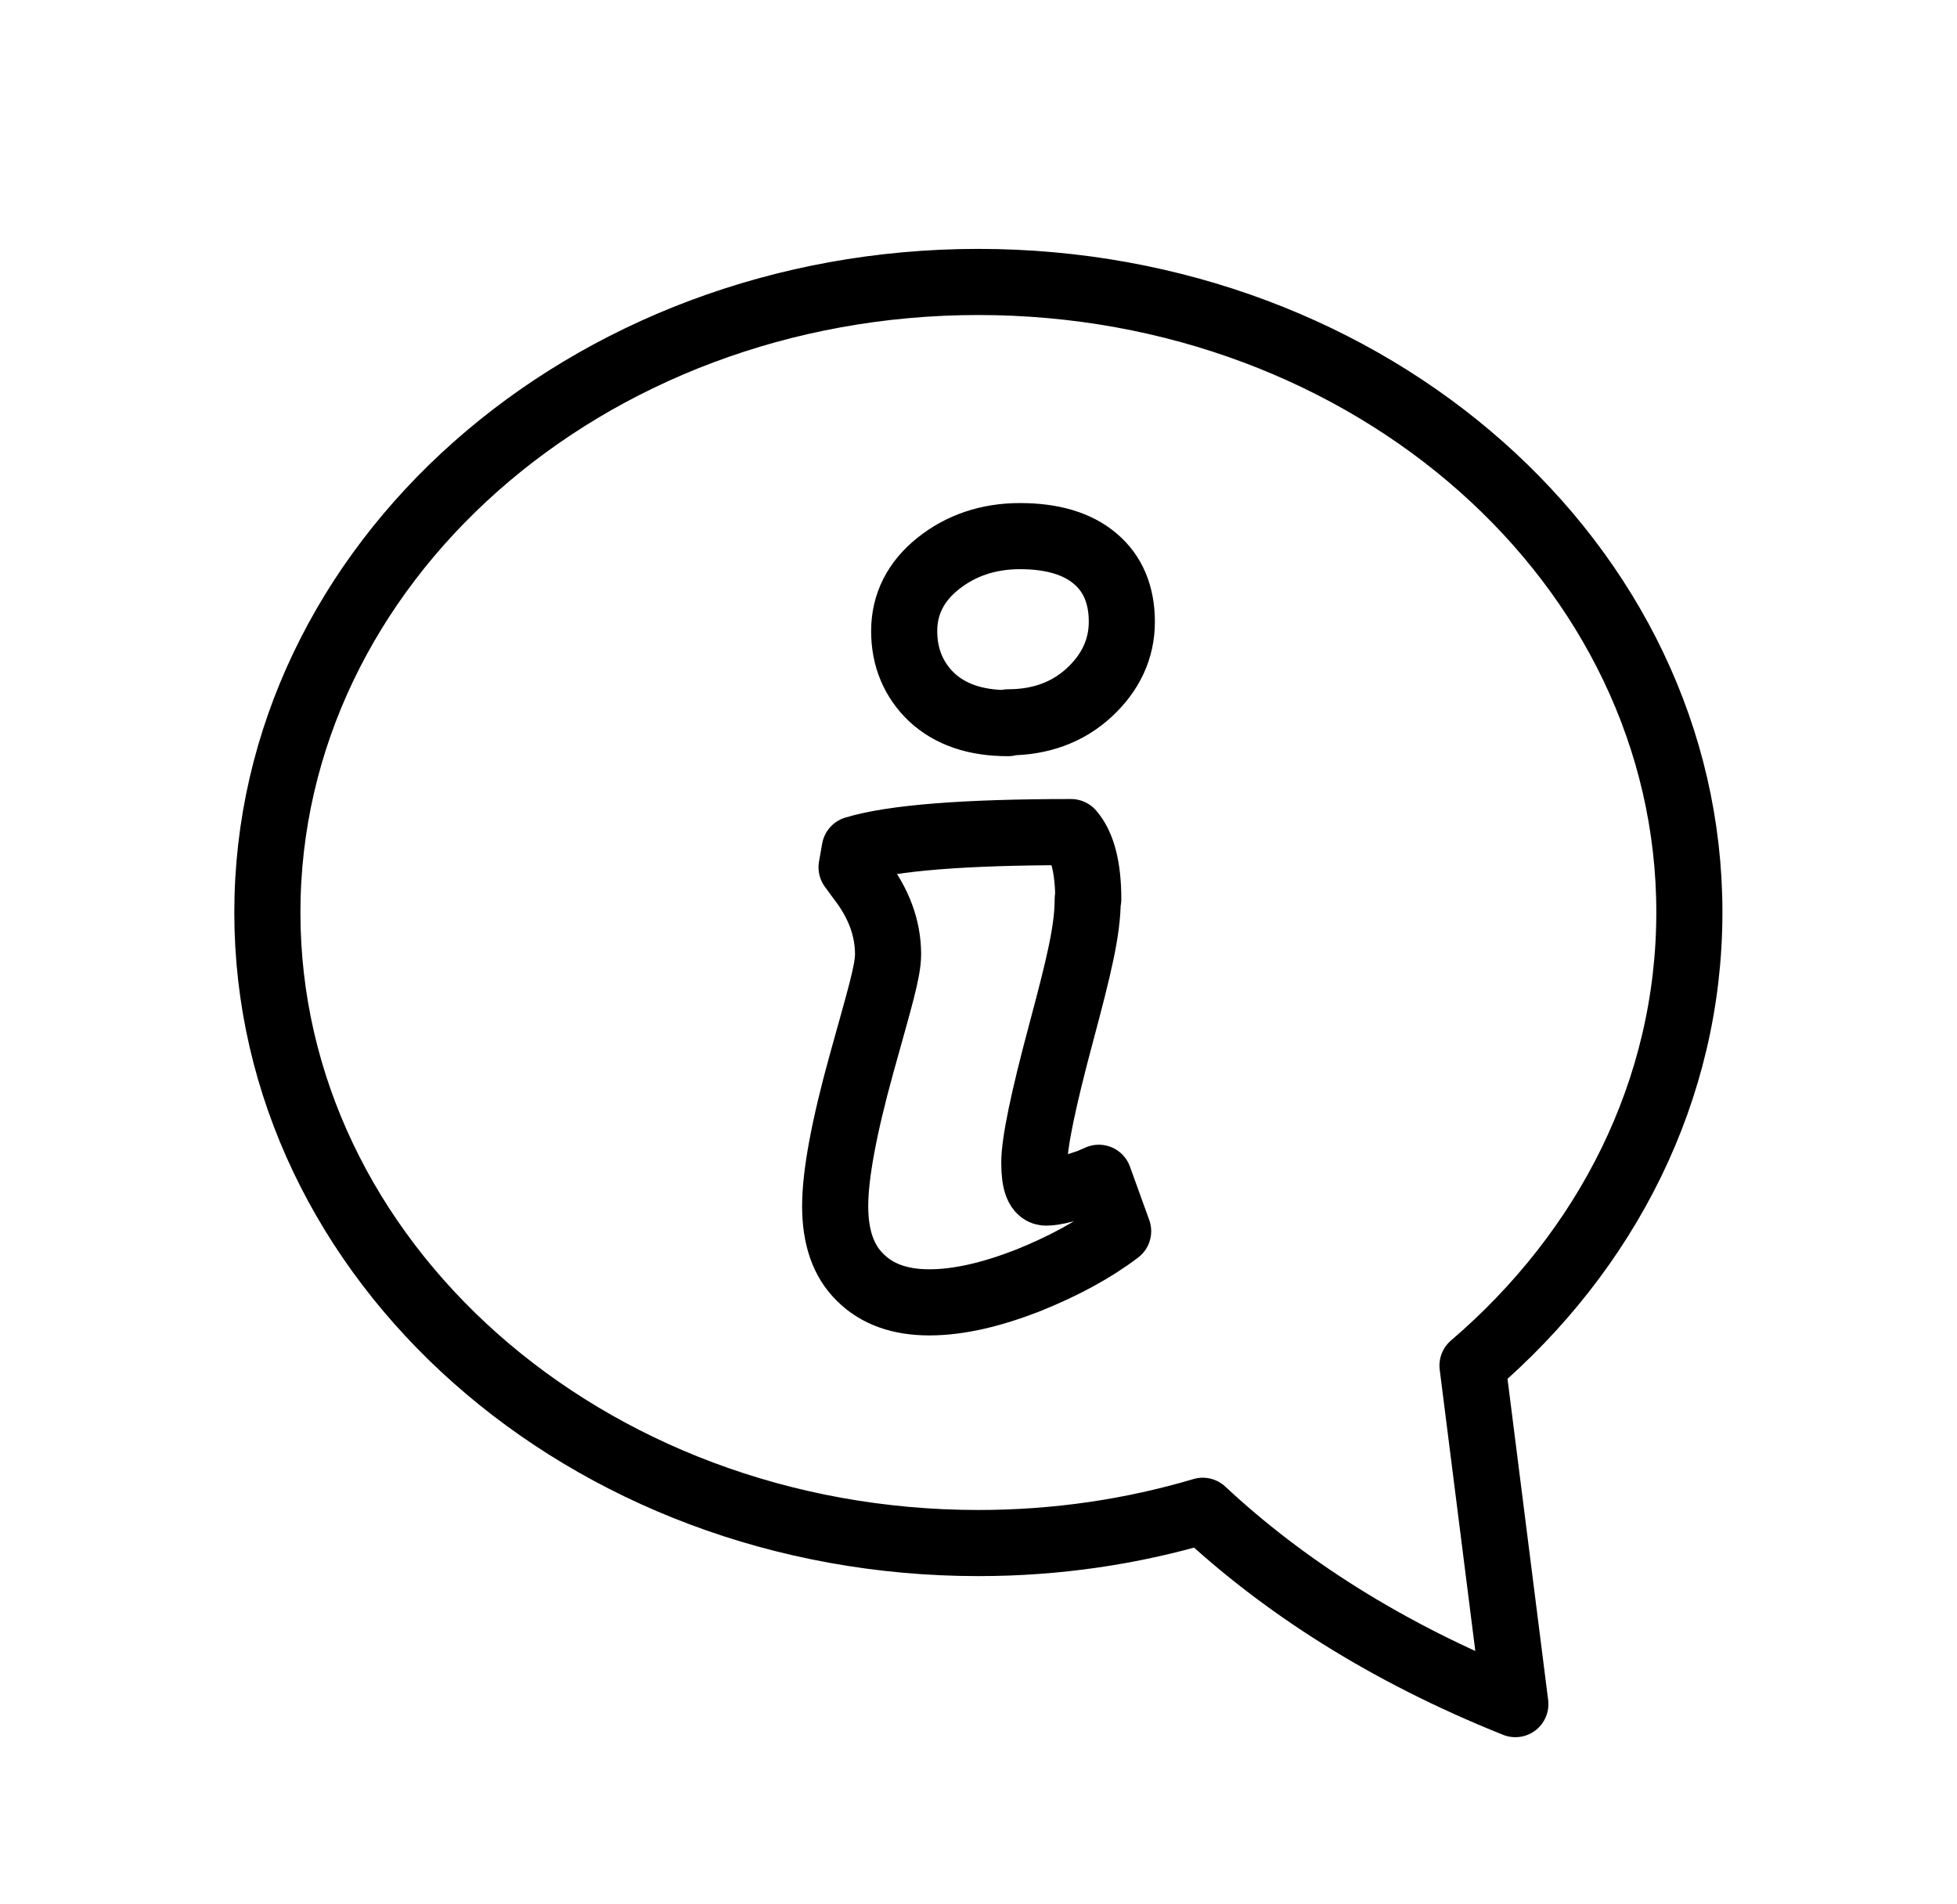
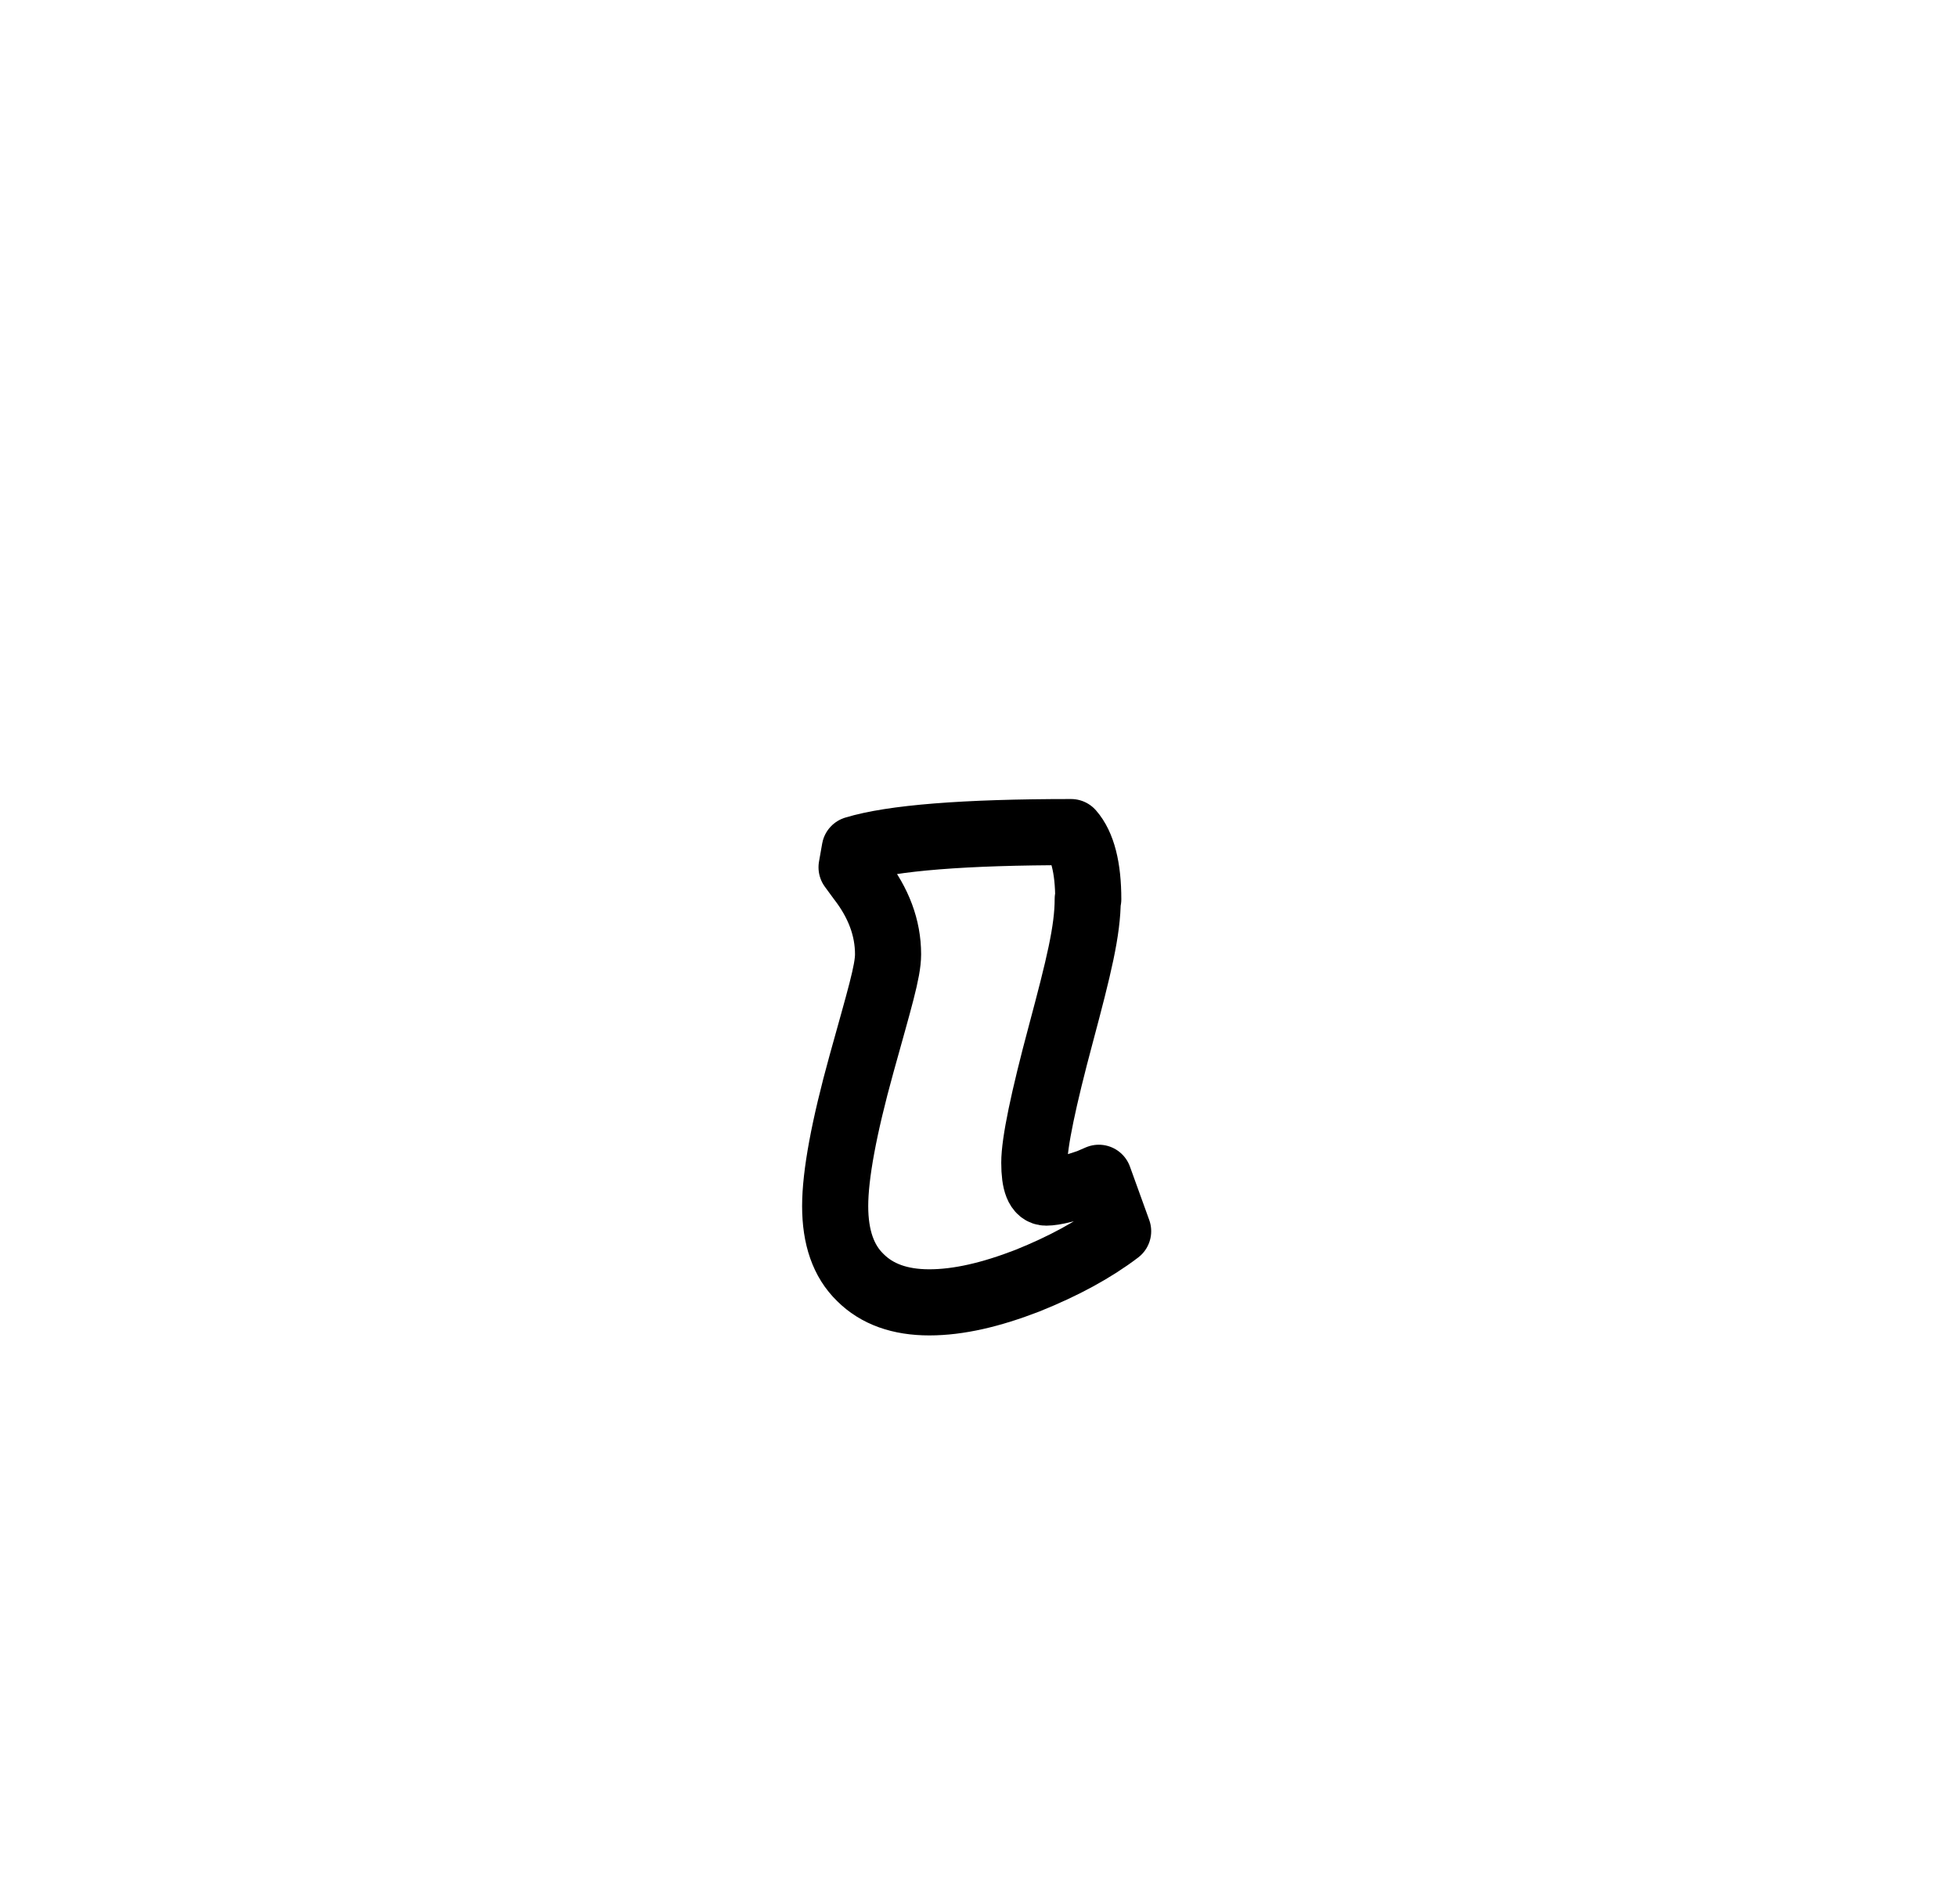
<svg xmlns="http://www.w3.org/2000/svg" id="Ebene_2" data-name="Ebene 2" viewBox="0 0 74 72">
  <defs>
    <style>
      .cls-1 {
        fill: none;
        stroke: #000;
        stroke-linecap: round;
        stroke-linejoin: round;
        stroke-width: 2.5px;
      }
    </style>
  </defs>
-   <path class="cls-1" d="M37,10.66c-14.85,0-26.89,10.67-26.89,23.84s12.03,23.84,26.89,23.84c2.97,0,5.82-.43,8.48-1.22,3.02,2.82,6.92,5.35,11.82,7.31l-1.62-12.8c5.07-4.34,8.2-10.41,8.2-17.14,0-13.16-12.03-23.83-26.89-23.83Z" />
  <path class="cls-1" d="M41.13,33.99c0,1.2-.34,2.57-1.01,5.08-.67,2.5-1.01,4.13-1.01,4.89s.15,1.13.45,1.13.83-.13,1.62-.4l.37-.16.73,2.02c-.92.7-2.06,1.32-3.43,1.87-1.37.53-2.6.82-3.71.82s-1.98-.31-2.61-.94c-.64-.62-.95-1.52-.95-2.7s.33-2.97,1-5.39c.67-2.42,1-3.48,1-4.13,0-1-.36-1.95-1.05-2.84l-.33-.45.12-.68c1.41-.43,4.13-.65,8.18-.65.43.49.65,1.34.65,2.54Z" />
-   <path class="cls-1" d="M38.11,27.34c-1.23,0-2.18-.33-2.88-.98-.68-.65-1.04-1.49-1.04-2.5s.43-1.87,1.28-2.55c.85-.68,1.89-1.04,3.1-1.04s2.17.28,2.84.85c.67.56,1.01,1.37,1.01,2.39s-.42,1.92-1.23,2.67c-.82.76-1.86,1.13-3.07,1.13v.03Z" />
</svg>